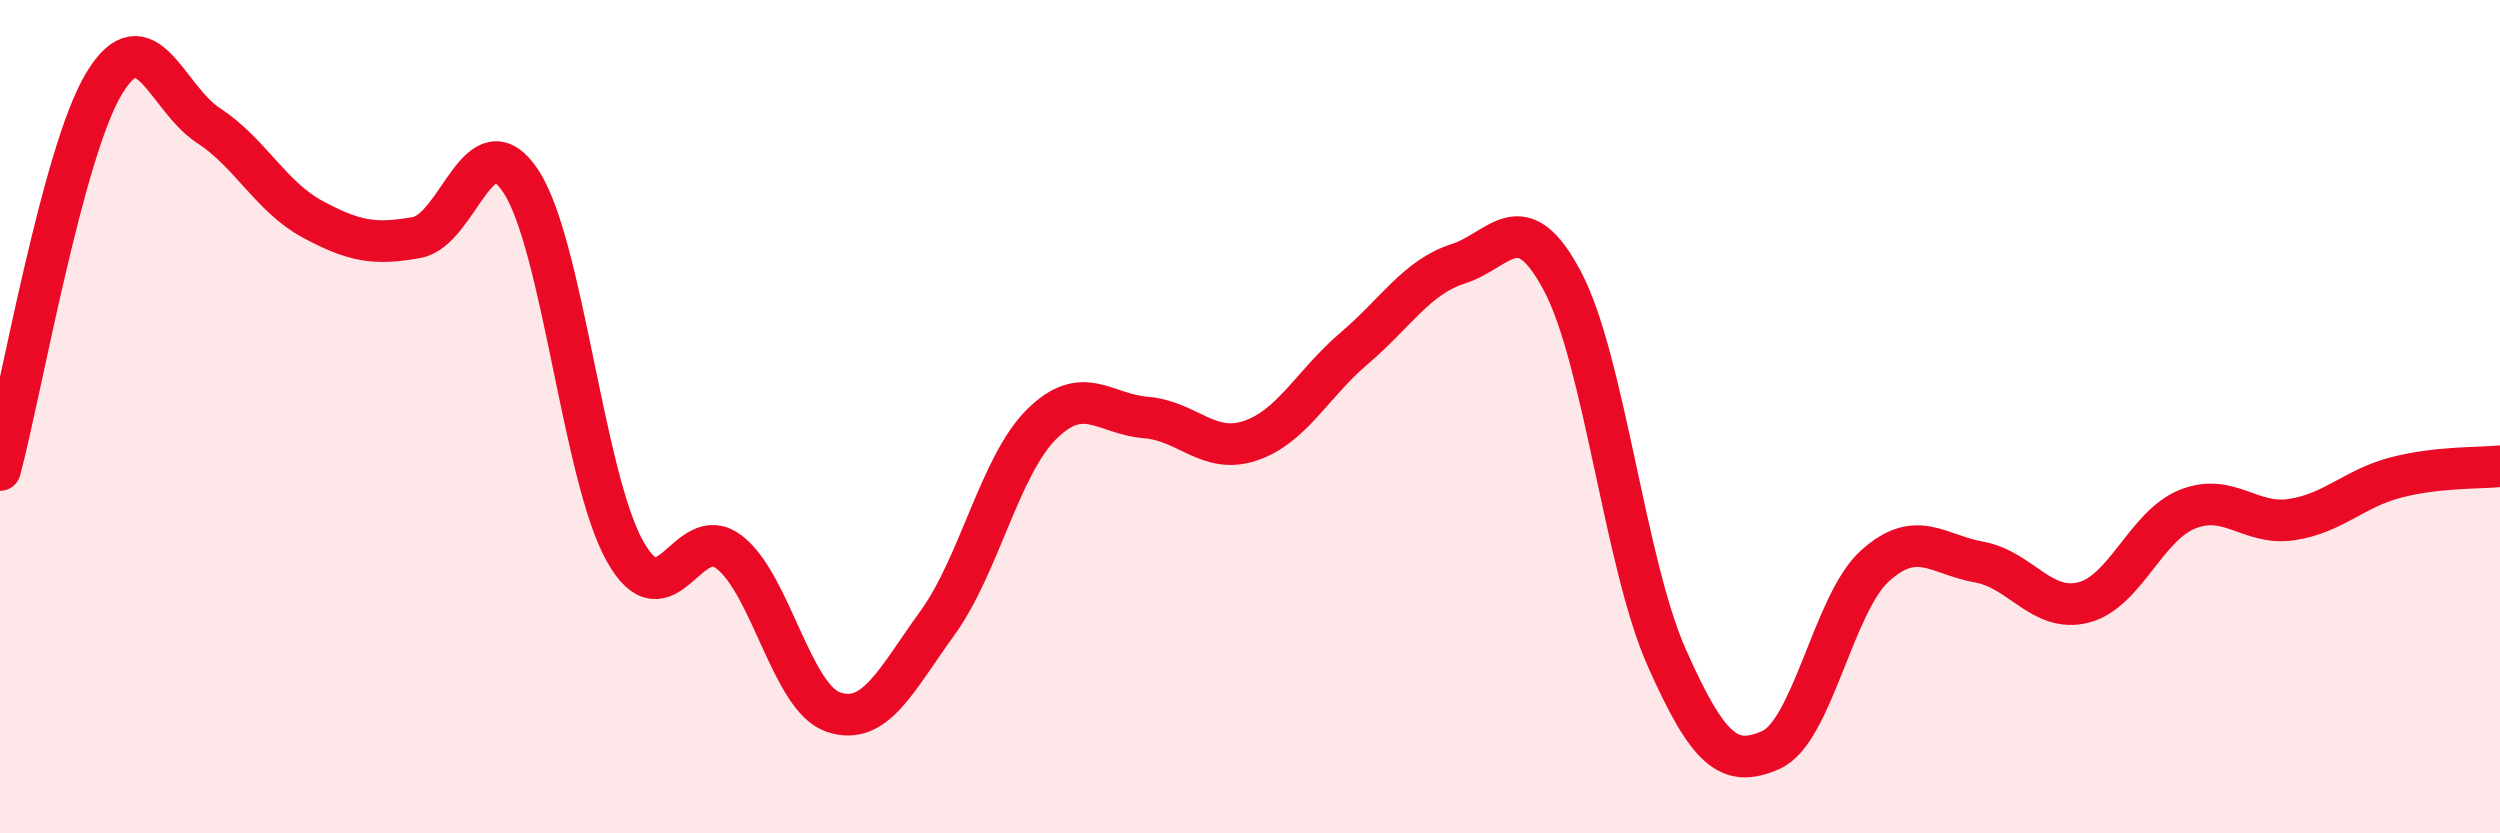
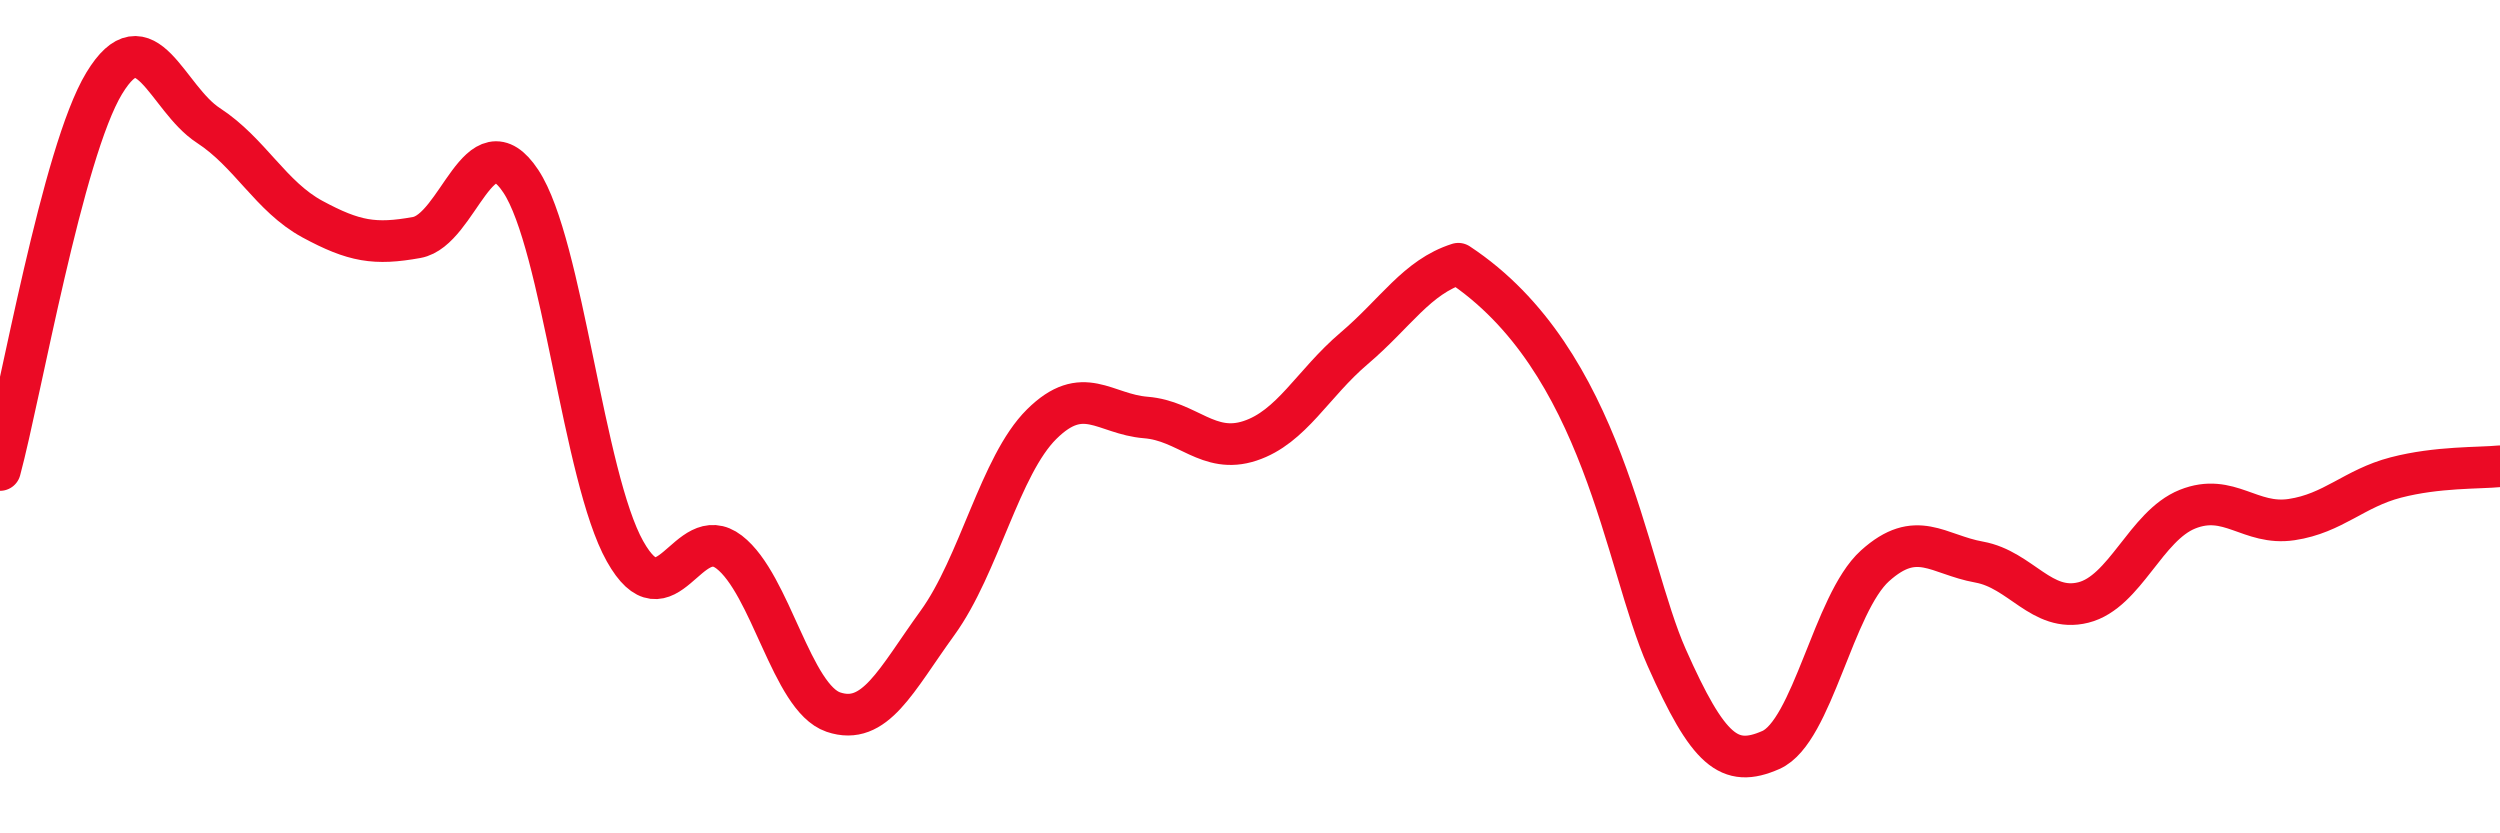
<svg xmlns="http://www.w3.org/2000/svg" width="60" height="20" viewBox="0 0 60 20">
-   <path d="M 0,11.28 C 0.5,9.42 1.5,3.65 2.5,2 C 3.5,0.35 4,2.36 5,3.01 C 6,3.66 6.5,4.72 7.5,5.26 C 8.5,5.8 9,5.88 10,5.7 C 11,5.52 11.5,2.84 12.5,4.35 C 13.5,5.86 14,11.45 15,13.23 C 16,15.01 16.5,12.48 17.5,13.25 C 18.5,14.02 19,16.75 20,17.09 C 21,17.43 21.5,16.33 22.5,14.95 C 23.5,13.57 24,11.17 25,10.18 C 26,9.19 26.5,9.94 27.5,10.02 C 28.5,10.1 29,10.91 30,10.58 C 31,10.25 31.5,9.21 32.5,8.36 C 33.5,7.51 34,6.65 35,6.33 C 36,6.01 36.5,4.86 37.5,6.75 C 38.5,8.64 39,13.53 40,15.78 C 41,18.03 41.5,18.44 42.5,18 C 43.5,17.56 44,14.48 45,13.58 C 46,12.68 46.5,13.31 47.5,13.49 C 48.5,13.67 49,14.71 50,14.46 C 51,14.21 51.5,12.62 52.5,12.22 C 53.5,11.82 54,12.62 55,12.47 C 56,12.32 56.5,11.72 57.5,11.46 C 58.5,11.2 59.5,11.24 60,11.19L60 20L0 20Z" fill="#EB0A25" opacity="0.1" stroke-linecap="round" stroke-linejoin="round" />
-   <path d="M 0,11.28 C 0.5,9.42 1.5,3.65 2.5,2 C 3.5,0.35 4,2.36 5,3.01 C 6,3.66 6.5,4.72 7.5,5.26 C 8.5,5.8 9,5.88 10,5.7 C 11,5.52 11.5,2.84 12.5,4.35 C 13.5,5.86 14,11.45 15,13.23 C 16,15.01 16.5,12.48 17.5,13.25 C 18.5,14.02 19,16.75 20,17.09 C 21,17.43 21.5,16.33 22.5,14.95 C 23.5,13.57 24,11.17 25,10.18 C 26,9.19 26.5,9.94 27.5,10.02 C 28.5,10.1 29,10.91 30,10.58 C 31,10.25 31.5,9.21 32.5,8.36 C 33.5,7.51 34,6.65 35,6.33 C 36,6.01 36.5,4.86 37.5,6.75 C 38.5,8.64 39,13.53 40,15.78 C 41,18.03 41.5,18.44 42.5,18 C 43.5,17.56 44,14.48 45,13.58 C 46,12.68 46.5,13.31 47.5,13.49 C 48.5,13.67 49,14.71 50,14.46 C 51,14.21 51.5,12.62 52.5,12.22 C 53.5,11.82 54,12.62 55,12.47 C 56,12.32 56.5,11.72 57.5,11.46 C 58.5,11.2 59.5,11.24 60,11.19" stroke="#EB0A25" stroke-width="1" fill="none" stroke-linecap="round" stroke-linejoin="round" />
+   <path d="M 0,11.28 C 0.5,9.42 1.5,3.65 2.5,2 C 3.5,0.35 4,2.36 5,3.01 C 6,3.66 6.5,4.72 7.5,5.26 C 8.5,5.8 9,5.88 10,5.7 C 11,5.52 11.5,2.84 12.5,4.35 C 13.5,5.86 14,11.45 15,13.23 C 16,15.01 16.5,12.48 17.5,13.25 C 18.5,14.02 19,16.75 20,17.09 C 21,17.43 21.5,16.33 22.5,14.95 C 23.5,13.57 24,11.17 25,10.18 C 26,9.19 26.5,9.94 27.5,10.02 C 28.5,10.1 29,10.91 30,10.58 C 31,10.25 31.5,9.21 32.5,8.36 C 33.5,7.51 34,6.65 35,6.33 C 38.5,8.64 39,13.53 40,15.78 C 41,18.03 41.5,18.44 42.5,18 C 43.5,17.56 44,14.48 45,13.58 C 46,12.68 46.5,13.31 47.5,13.49 C 48.5,13.67 49,14.71 50,14.46 C 51,14.21 51.5,12.62 52.5,12.22 C 53.5,11.82 54,12.62 55,12.47 C 56,12.32 56.5,11.72 57.5,11.46 C 58.5,11.2 59.5,11.24 60,11.19" stroke="#EB0A25" stroke-width="1" fill="none" stroke-linecap="round" stroke-linejoin="round" />
</svg>